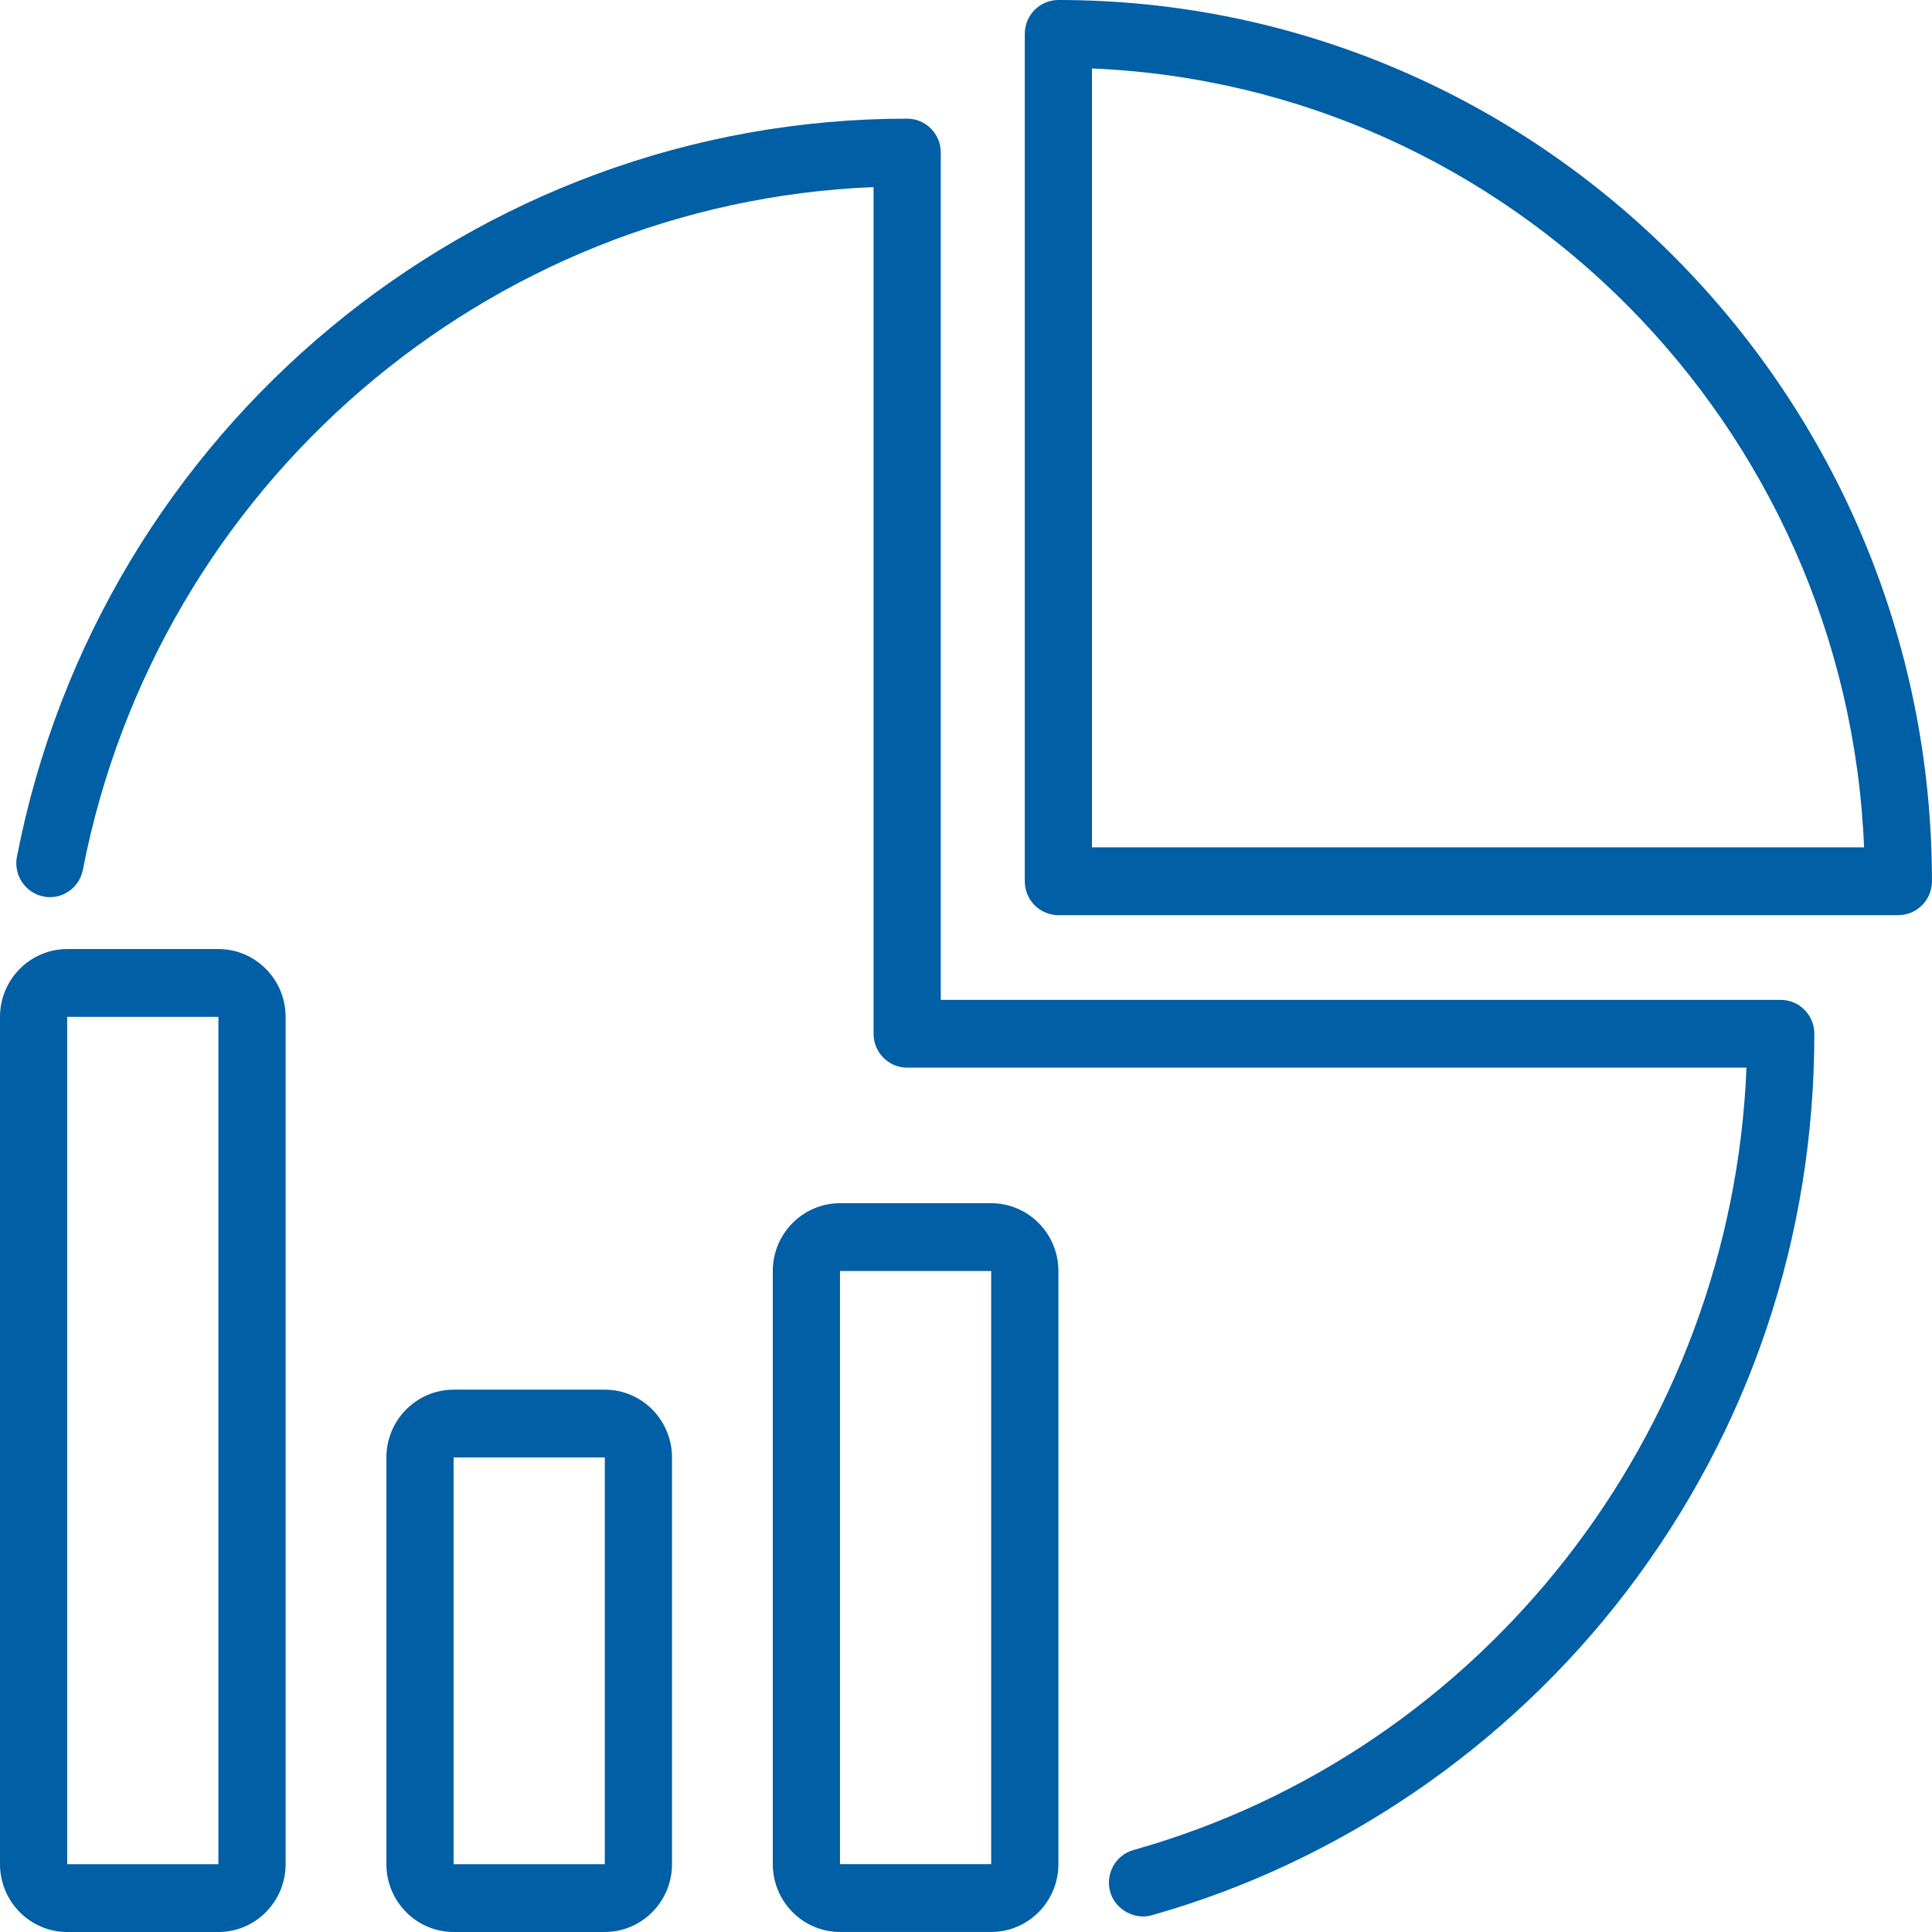
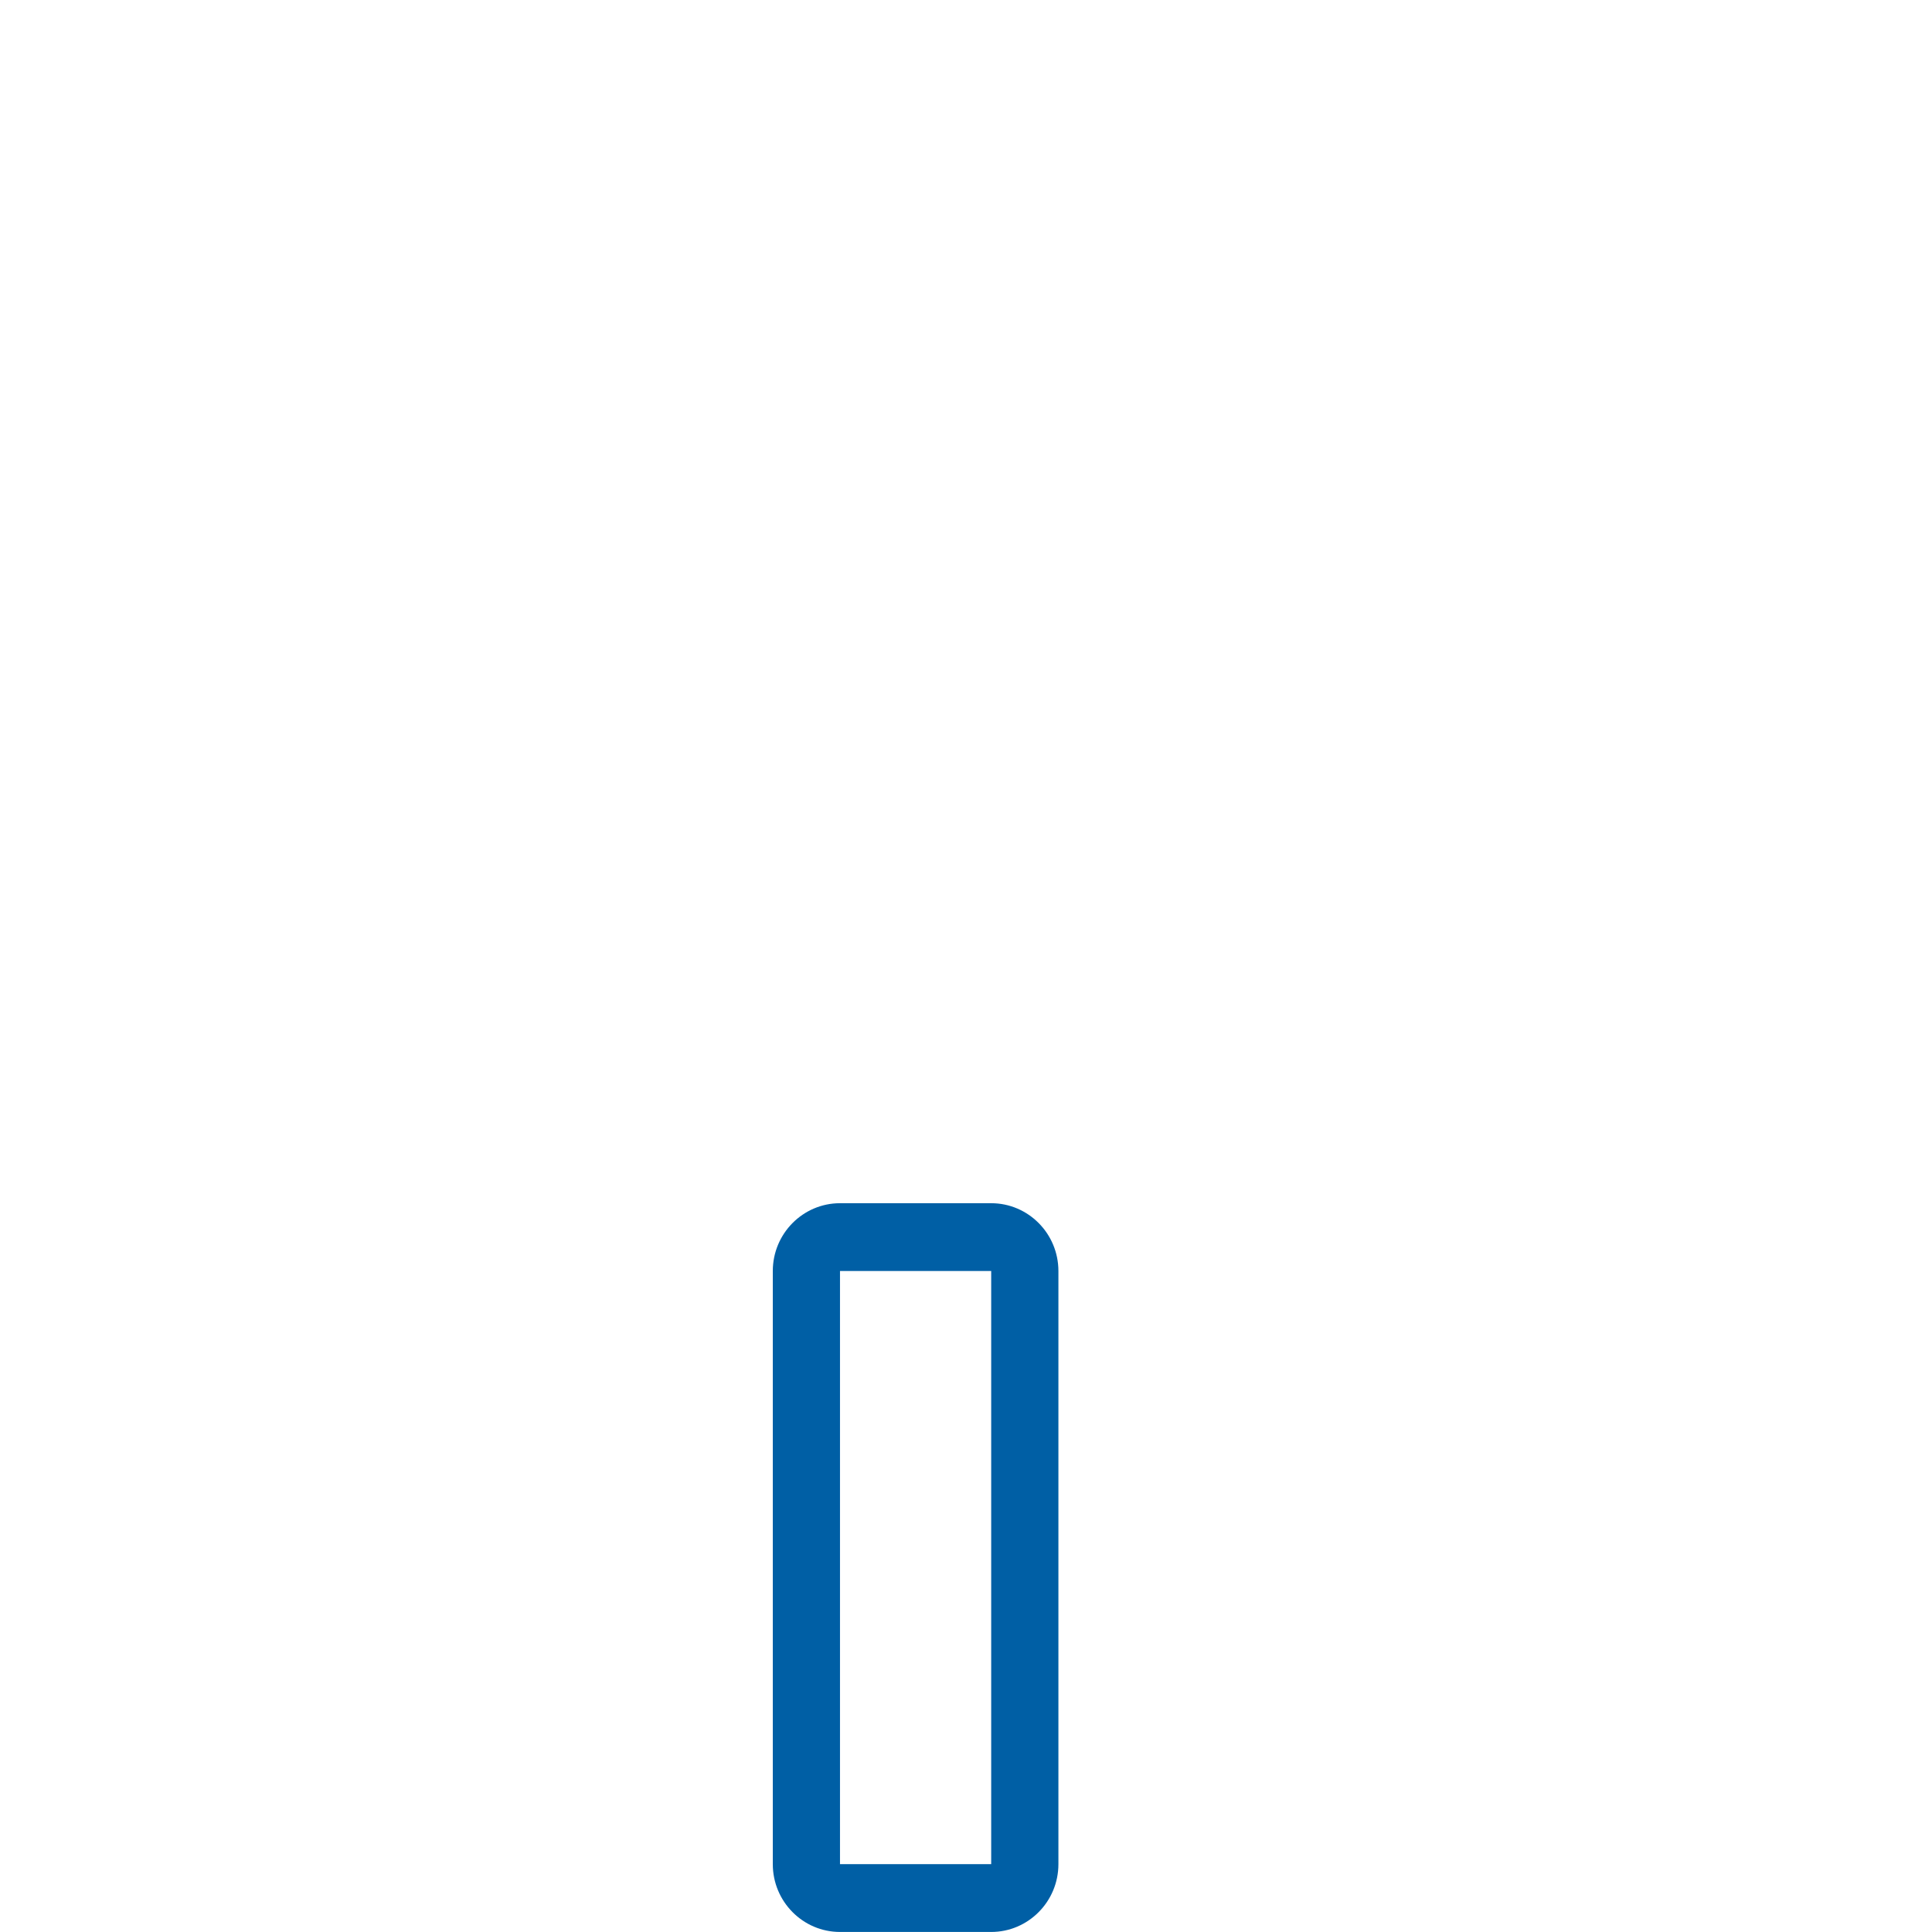
<svg xmlns="http://www.w3.org/2000/svg" width="100" height="100" viewBox="0 0 100 100" fill="none">
-   <path d="M31.305 99.999H23.479C21.561 99.999 20 98.424 20 96.49V75.438C20 73.503 21.561 71.929 23.479 71.929H31.305C33.222 71.929 34.783 73.503 34.783 75.438V96.49C34.783 98.424 33.222 99.999 31.305 99.999ZM23.479 96.49H31.305V75.438H23.479V96.49Z" fill="#005FA5" />
-   <path d="M11.305 100H3.478C1.561 100 0 98.426 0 96.491V52.632C0 50.697 1.561 49.123 3.478 49.123H11.305C13.223 49.123 14.783 50.697 14.783 52.632V96.491C14.783 98.426 13.223 100 11.305 100ZM3.478 96.491H11.305V52.632H3.478V96.491Z" fill="#005FA5" />
  <path d="M51.304 99.998H43.478C41.56 99.998 40 98.424 40 96.489V65.787C40 63.852 41.56 62.278 43.478 62.278H51.304C53.222 62.278 54.783 63.852 54.783 65.787V96.489C54.783 98.424 53.222 99.998 51.304 99.998ZM43.478 96.489H51.304V65.787H43.478V96.489Z" fill="#005FA5" />
-   <path d="M59.135 99.195C58.387 99.18 57.666 98.662 57.461 97.919C57.204 96.985 57.745 96.017 58.668 95.757C76.811 90.651 89.647 74.148 90.397 55.261H46.954C45.993 55.261 45.215 54.475 45.215 53.508V9.684C25.222 10.49 8.163 25.101 4.29 45.02C4.105 45.972 3.191 46.59 2.249 46.403C1.308 46.216 0.693 45.296 0.876 44.344C5.181 22.209 24.558 6.142 46.956 6.142C47.917 6.142 48.694 6.928 48.694 7.895V51.754H92.172C93.133 51.754 93.91 52.541 93.91 53.508C93.91 64.06 90.545 74.046 84.178 82.385C78.012 90.462 69.284 96.41 59.604 99.136C59.45 99.18 59.291 99.2 59.135 99.195Z" fill="#005FA5" />
-   <path d="M98.259 47.368H54.781C53.82 47.368 53.043 46.582 53.043 45.615V1.754C53.043 0.784 53.822 0 54.781 0C79.715 0 99.998 20.463 99.998 45.613C99.998 46.582 99.218 47.366 98.259 47.366V47.368ZM56.52 43.859H96.484C95.591 22.035 78.154 4.445 56.52 3.544V43.859Z" fill="#005FA5" />
</svg>